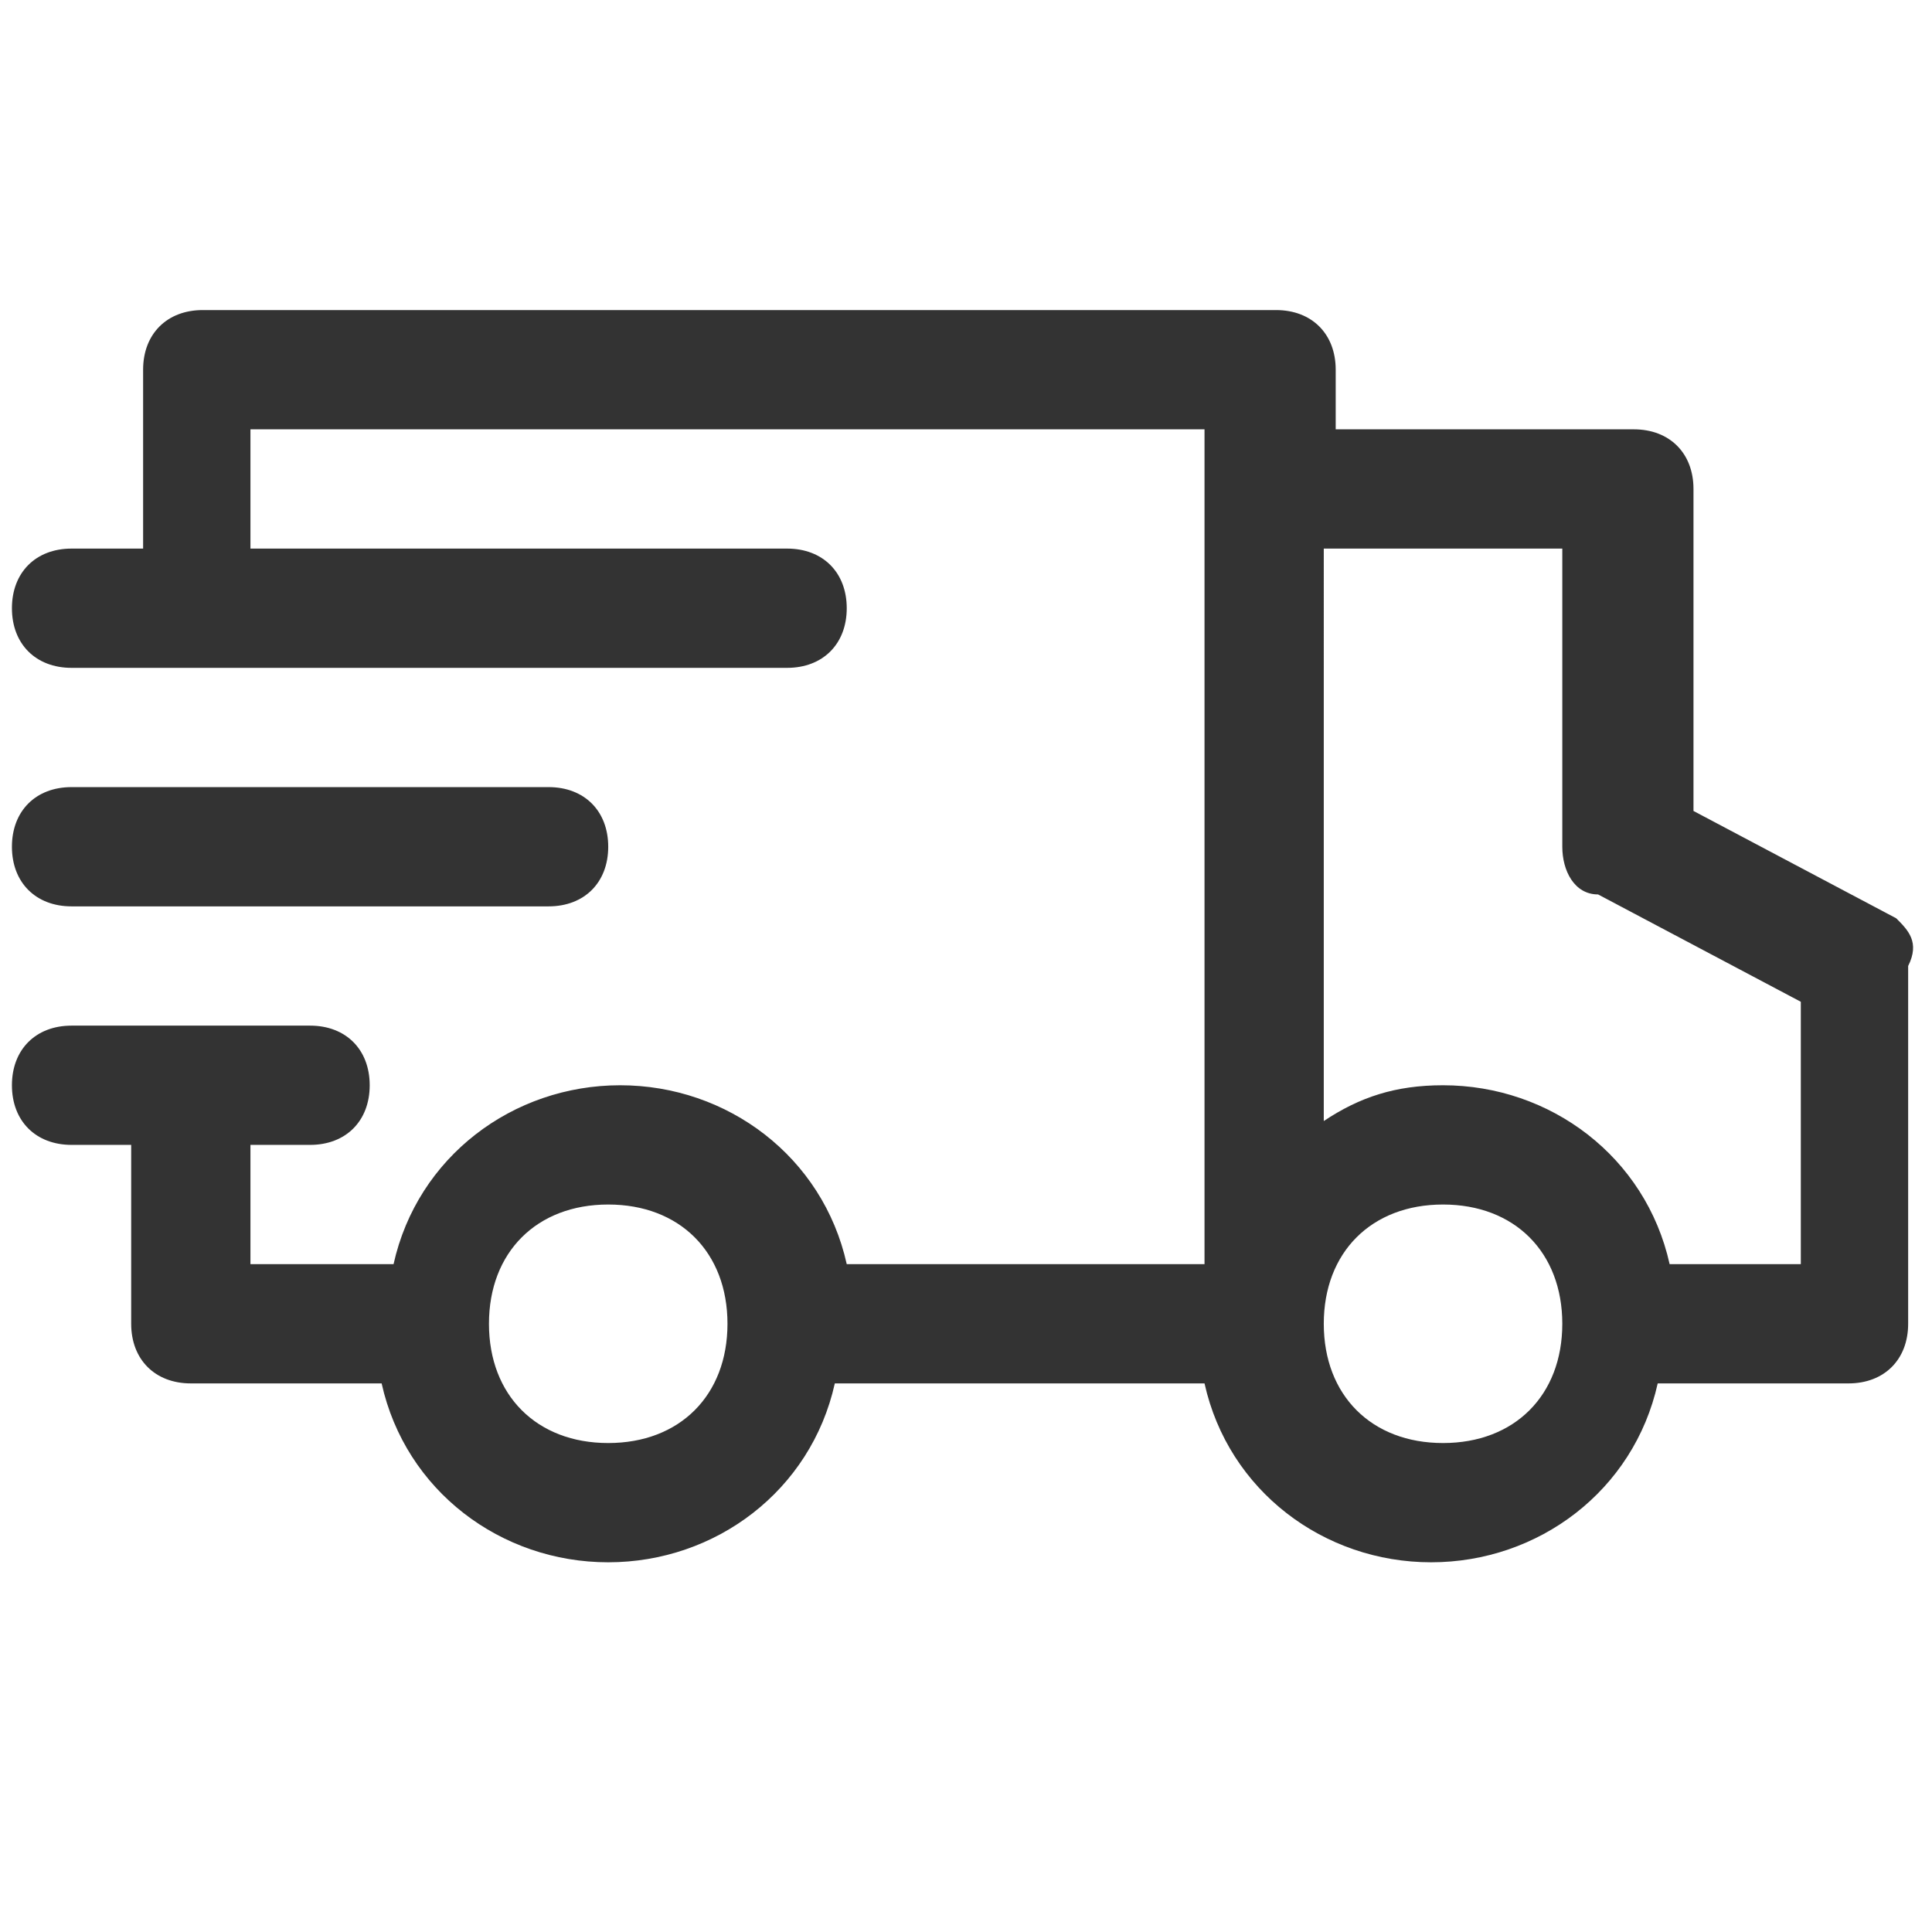
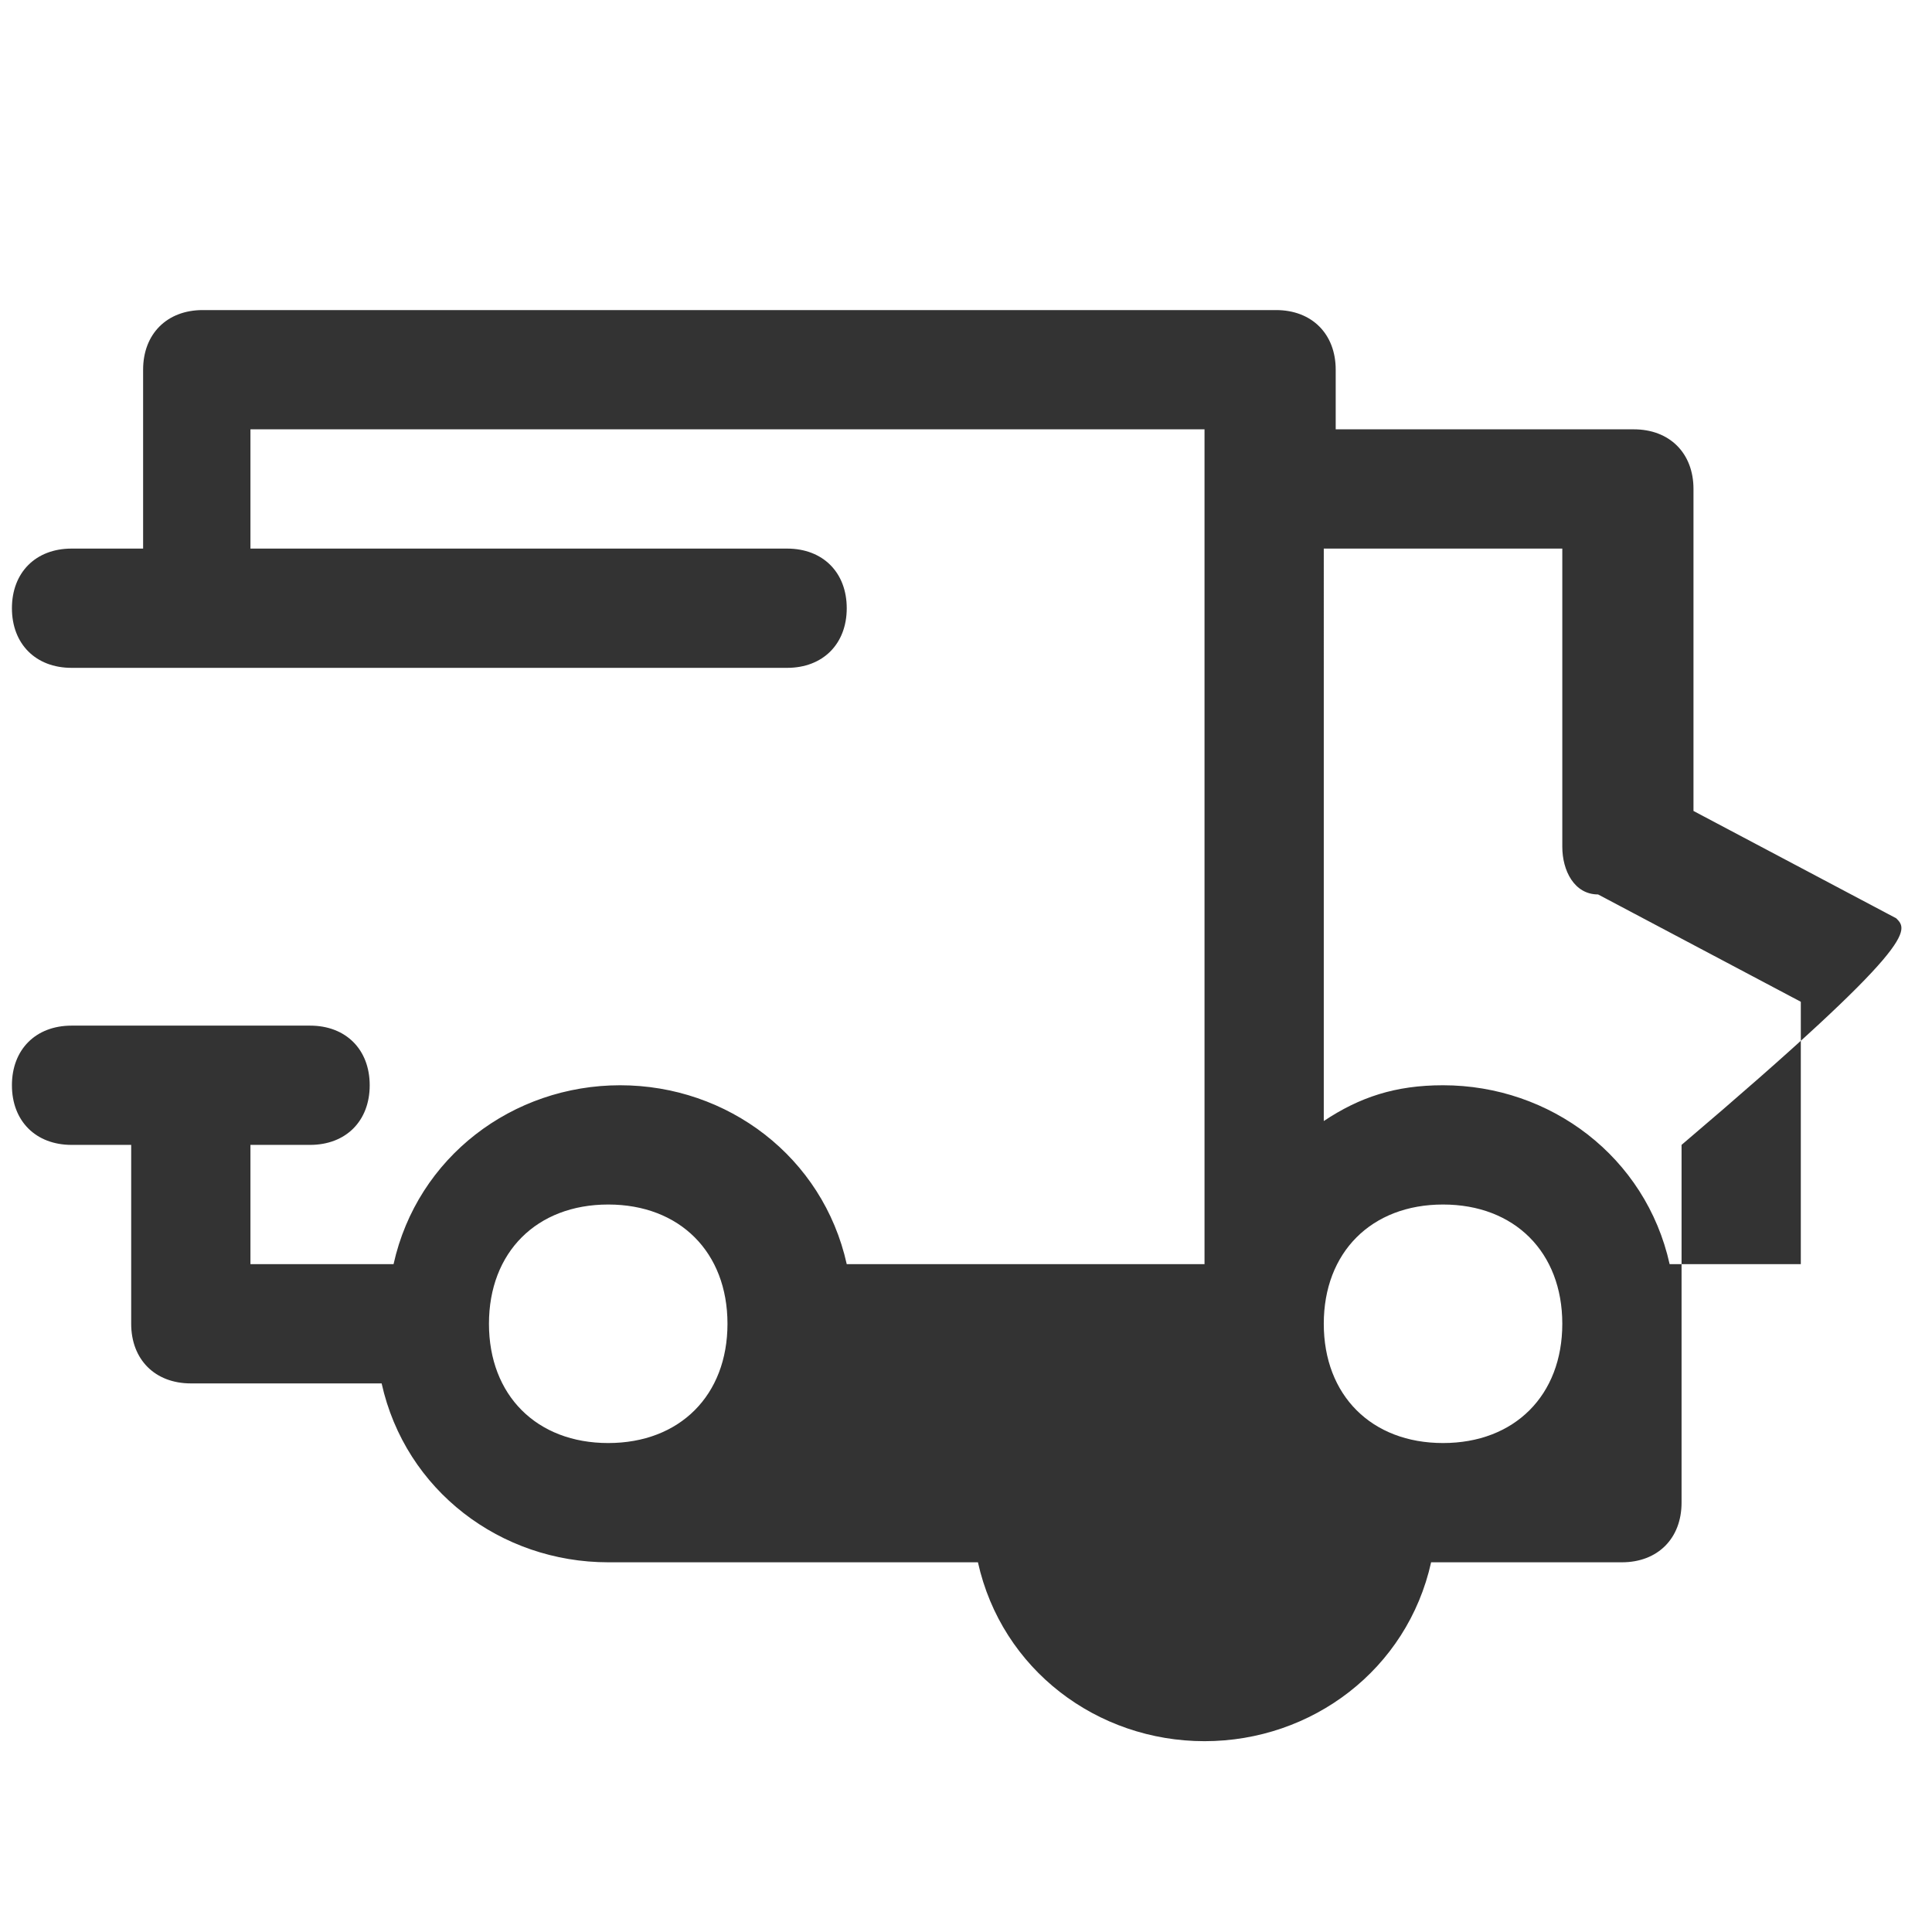
<svg xmlns="http://www.w3.org/2000/svg" version="1.1" id="Capa_1" opacity="0.8" x="0px" y="0px" viewBox="0 0 16.2 16.2" style="enable-background:new 0 0 16.2 16.2;" xml:space="preserve">
-   <path d="M15.9,7.7l-1.7-0.9V4.1c0-0.3-0.2-0.5-0.5-0.5h-2.5V3.1c0-0.3-0.2-0.5-0.5-0.5h-9c-0.3,0-0.5,0.2-0.5,0.5v1.5H0.6  c-0.3,0-0.5,0.2-0.5,0.5s0.2,0.5,0.5,0.5h6c0.3,0,0.5-0.2,0.5-0.5S6.9,4.6,6.6,4.6H2.1v-1h8v7H7.1c-0.2-0.9-1-1.5-1.9-1.5  s-1.7,0.6-1.9,1.5H2.1v-1h0.5c0.3,0,0.5-0.2,0.5-0.5S2.9,8.6,2.6,8.6h-2c-0.3,0-0.5,0.2-0.5,0.5s0.2,0.5,0.5,0.5h0.5v1.5  c0,0.3,0.2,0.5,0.5,0.5h1.6c0.2,0.9,1,1.5,1.9,1.5s1.7-0.6,1.9-1.5h3.1c0.2,0.9,1,1.5,1.9,1.5s1.7-0.6,1.9-1.5h1.6  c0.3,0,0.5-0.2,0.5-0.5v-3C16.1,7.9,16,7.8,15.9,7.7z M5.1,12.1c-0.6,0-1-0.4-1-1s0.4-1,1-1s1,0.4,1,1S5.7,12.1,5.1,12.1z   M12.1,12.1c-0.6,0-1-0.4-1-1s0.4-1,1-1s1,0.4,1,1S12.7,12.1,12.1,12.1z M15.1,10.6h-1.1c-0.2-0.9-1-1.5-1.9-1.5  c-0.4,0-0.7,0.1-1,0.3V4.6h2v2.5c0,0.2,0.1,0.4,0.3,0.4l1.7,0.9V10.6z" />
-   <path d="M0.6,7.6h4c0.3,0,0.5-0.2,0.5-0.5S4.9,6.6,4.6,6.6h-4c-0.3,0-0.5,0.2-0.5,0.5S0.3,7.6,0.6,7.6z" />
+   <path d="M15.9,7.7l-1.7-0.9V4.1c0-0.3-0.2-0.5-0.5-0.5h-2.5V3.1c0-0.3-0.2-0.5-0.5-0.5h-9c-0.3,0-0.5,0.2-0.5,0.5v1.5H0.6  c-0.3,0-0.5,0.2-0.5,0.5s0.2,0.5,0.5,0.5h6c0.3,0,0.5-0.2,0.5-0.5S6.9,4.6,6.6,4.6H2.1v-1h8v7H7.1c-0.2-0.9-1-1.5-1.9-1.5  s-1.7,0.6-1.9,1.5H2.1v-1h0.5c0.3,0,0.5-0.2,0.5-0.5S2.9,8.6,2.6,8.6h-2c-0.3,0-0.5,0.2-0.5,0.5s0.2,0.5,0.5,0.5h0.5v1.5  c0,0.3,0.2,0.5,0.5,0.5h1.6c0.2,0.9,1,1.5,1.9,1.5h3.1c0.2,0.9,1,1.5,1.9,1.5s1.7-0.6,1.9-1.5h1.6  c0.3,0,0.5-0.2,0.5-0.5v-3C16.1,7.9,16,7.8,15.9,7.7z M5.1,12.1c-0.6,0-1-0.4-1-1s0.4-1,1-1s1,0.4,1,1S5.7,12.1,5.1,12.1z   M12.1,12.1c-0.6,0-1-0.4-1-1s0.4-1,1-1s1,0.4,1,1S12.7,12.1,12.1,12.1z M15.1,10.6h-1.1c-0.2-0.9-1-1.5-1.9-1.5  c-0.4,0-0.7,0.1-1,0.3V4.6h2v2.5c0,0.2,0.1,0.4,0.3,0.4l1.7,0.9V10.6z" />
</svg>